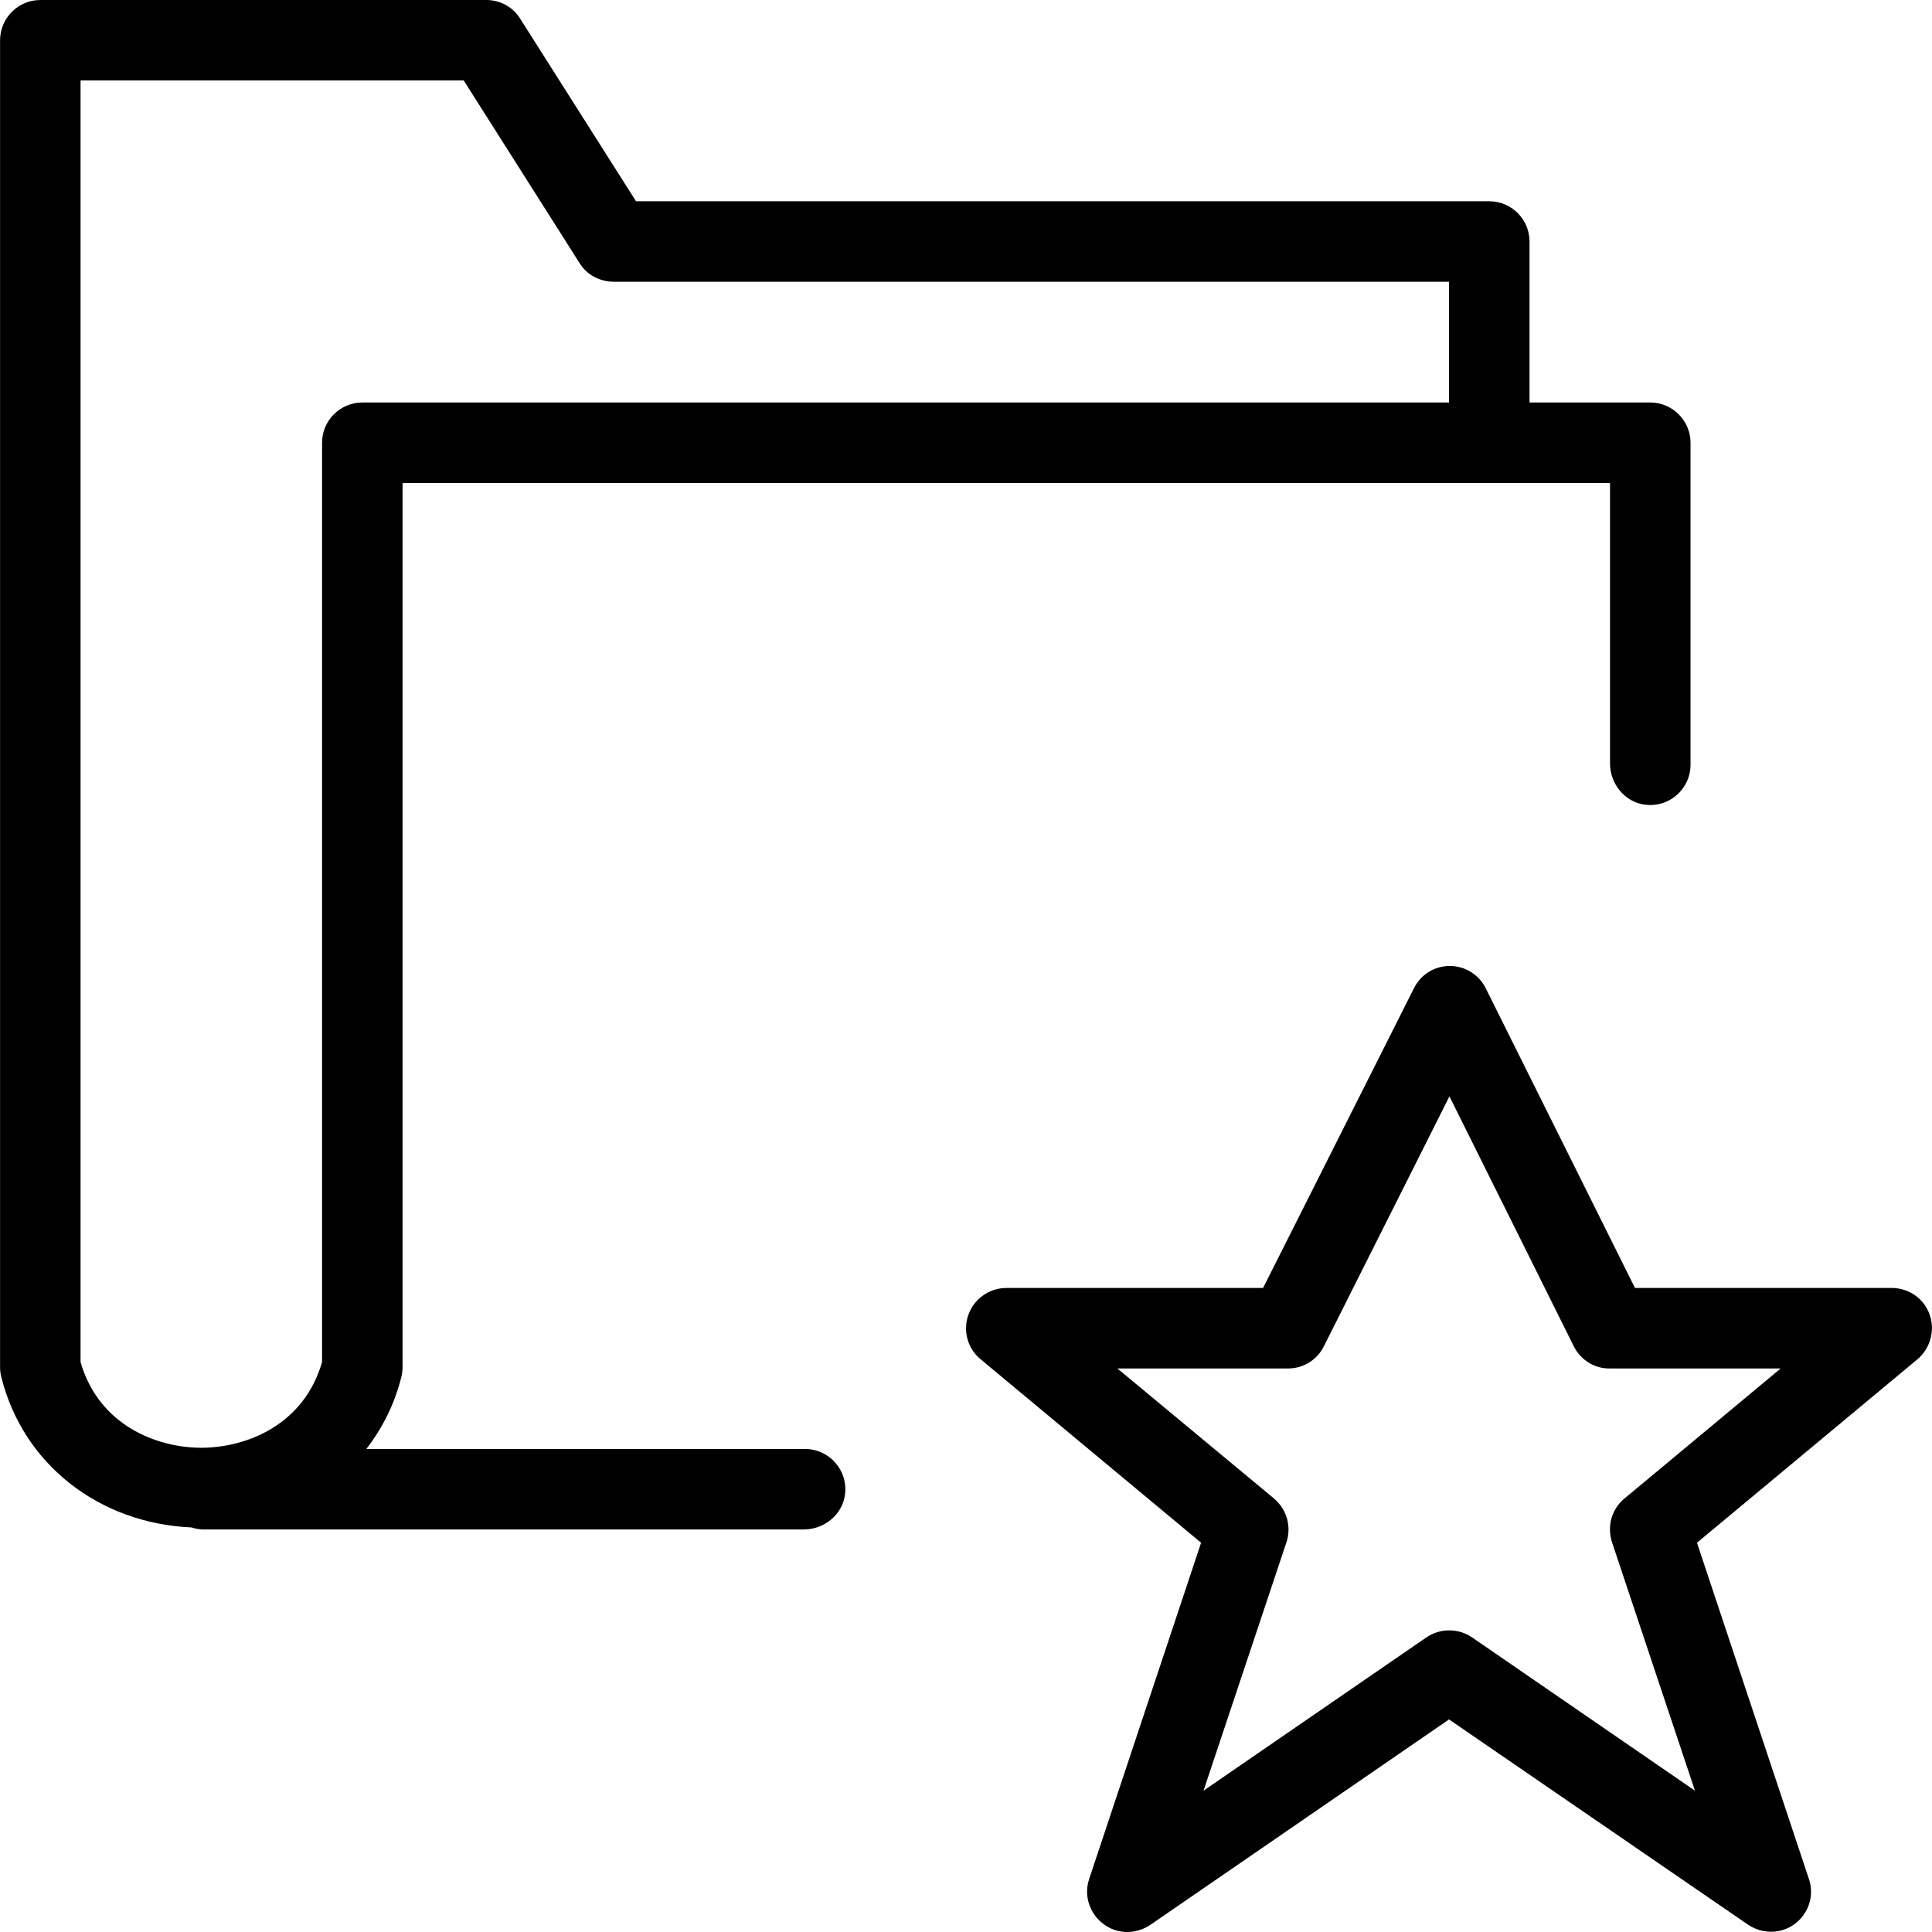
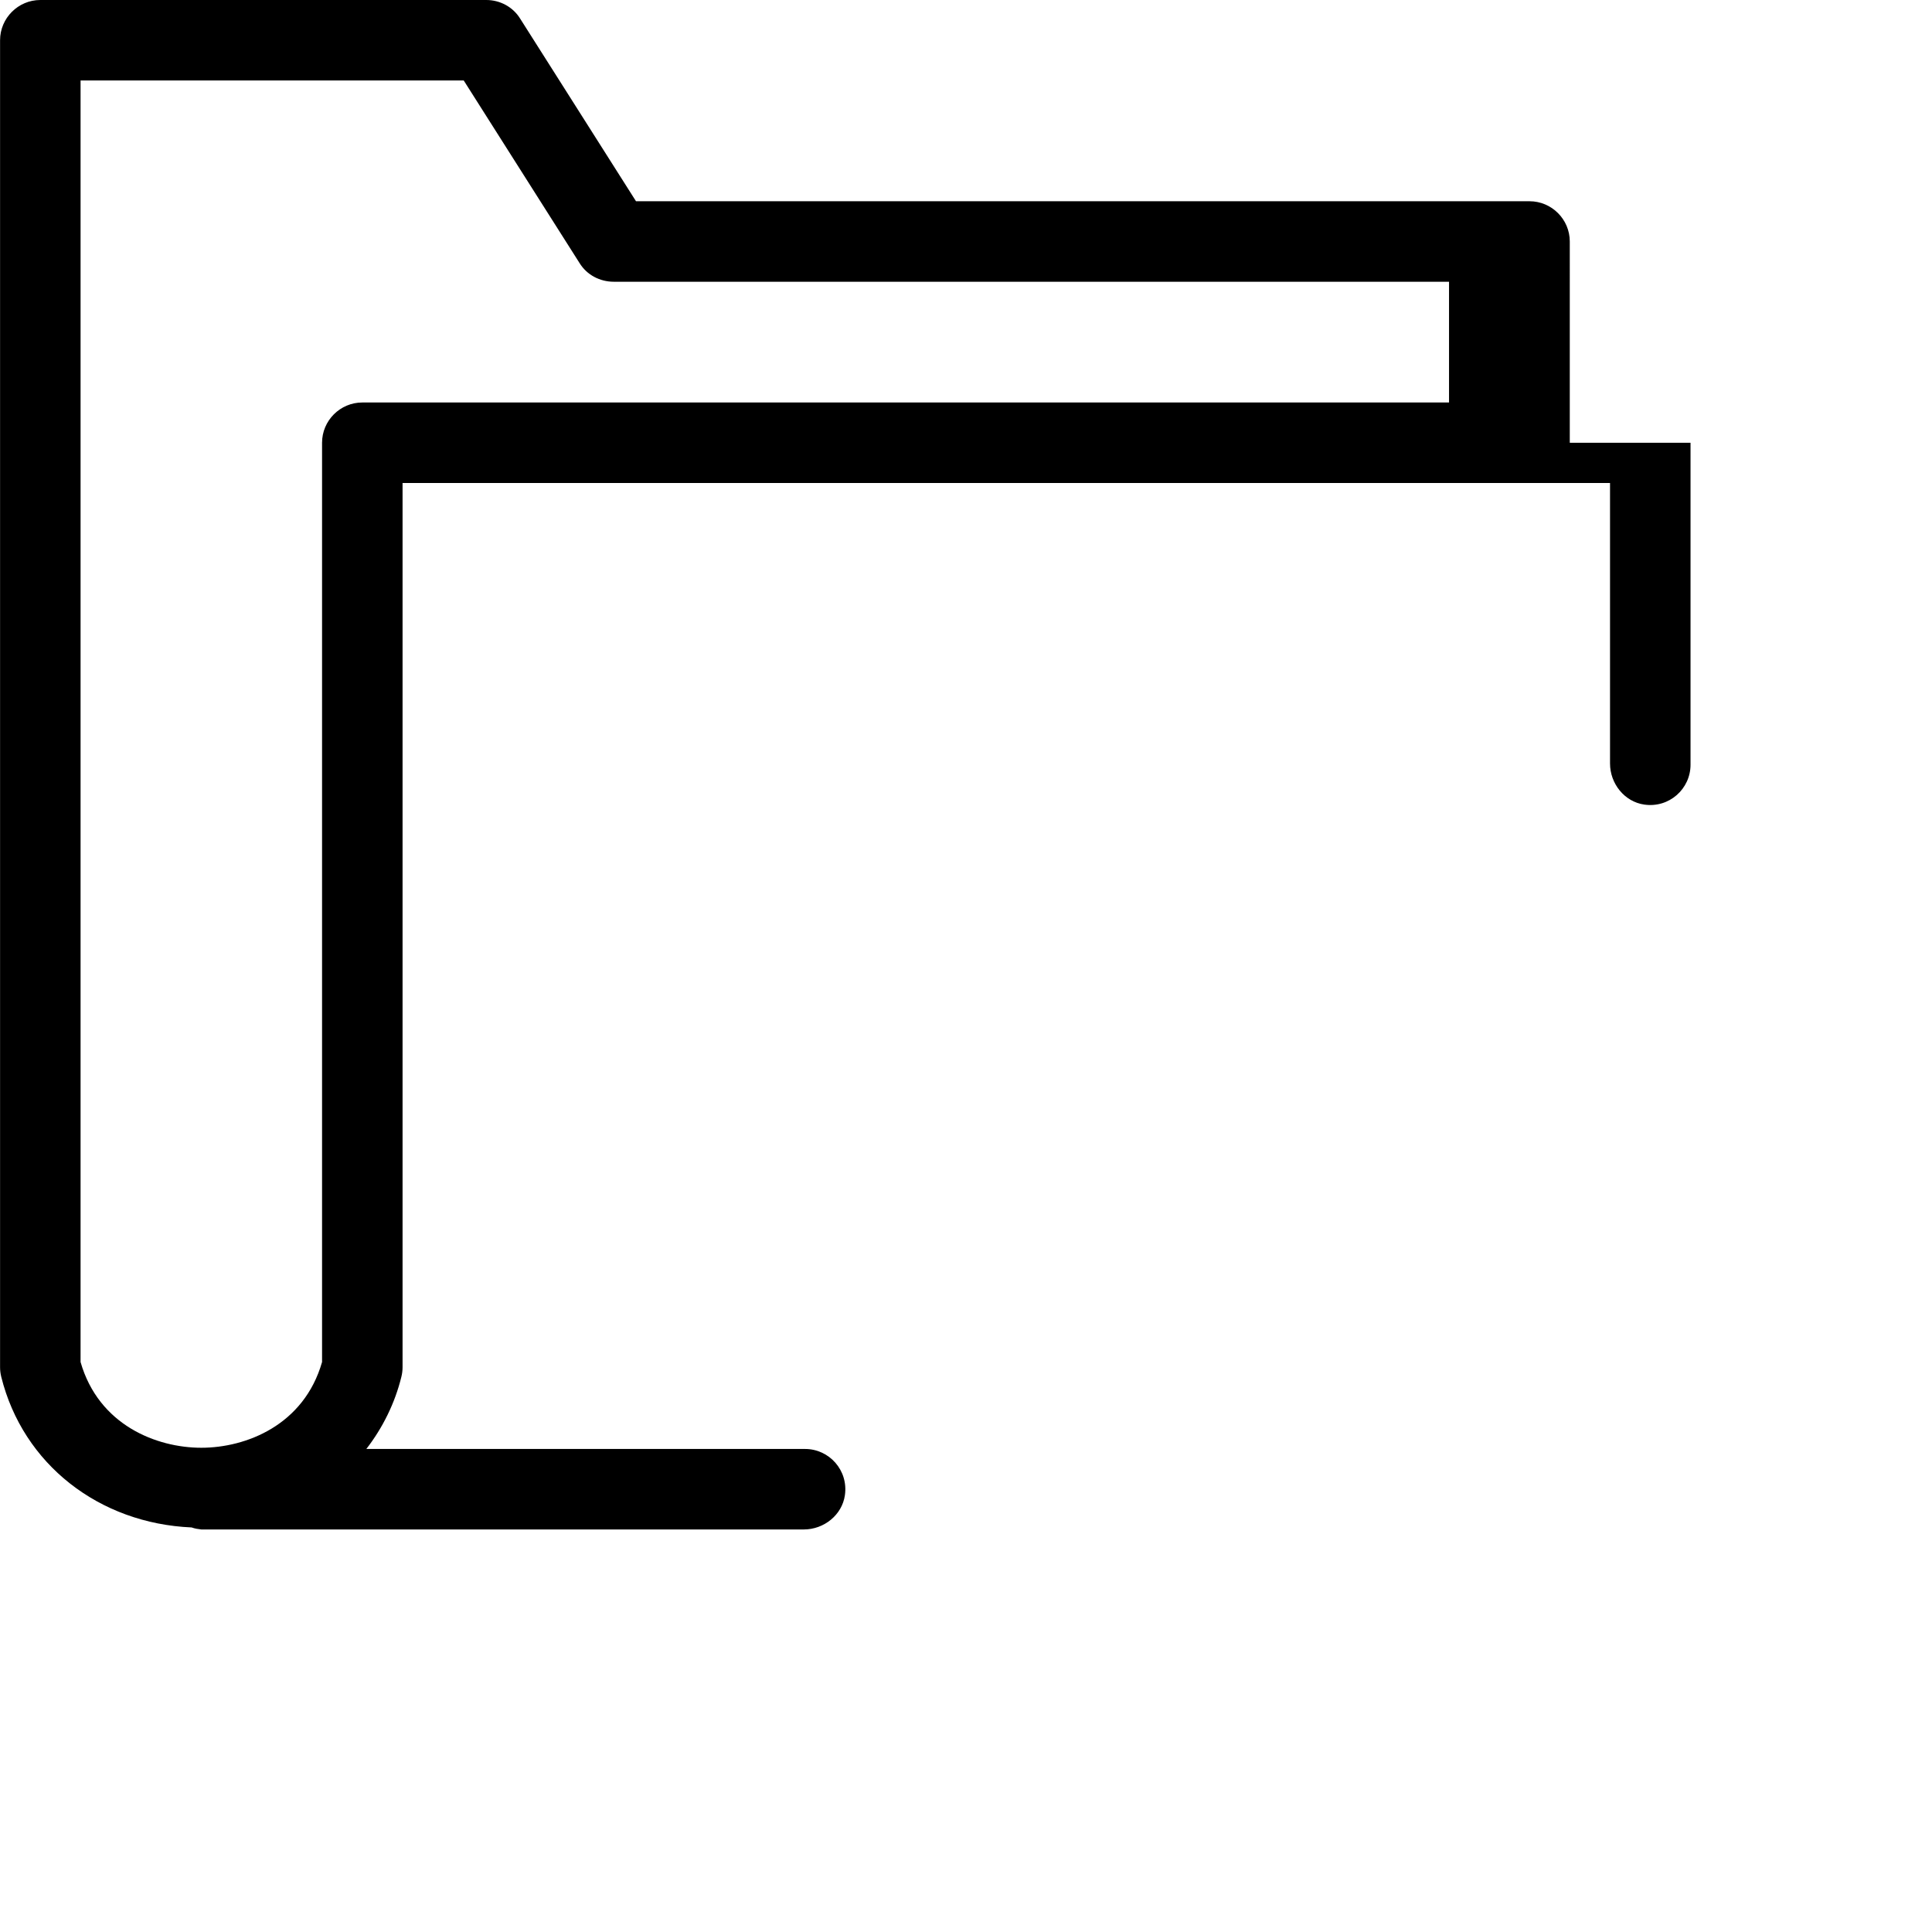
<svg xmlns="http://www.w3.org/2000/svg" fill="#000000" height="800px" width="800px" version="1.1" id="Layer_1" viewBox="0 0 512.013 512.013" xml:space="preserve">
  <g>
    <g>
      <g>
-         <path d="M511.378,348.373c-1.493-4.267-5.547-7.04-10.027-7.04h-68.053l-39.573-79.467c-1.813-3.627-5.547-5.867-9.493-5.867     c-4.053,0-7.68,2.24-9.493,5.867l-40,79.467h-68.053c-5.867,0-10.667,4.8-10.667,10.667c0,3.2,1.387,6.187,3.84,8.213     l58.453,48.64l-29.653,89.067c-1.92,5.547,1.173,11.627,6.72,13.547c3.2,1.067,6.613,0.533,9.387-1.28l79.253-54.507l79.253,54.4     c4.907,3.307,11.52,2.133,14.827-2.773c1.92-2.773,2.347-6.293,1.28-9.387l-29.653-89.067l58.453-48.64     C511.592,357.333,512.872,352.533,511.378,348.373z M430.525,397.12c-3.413,2.773-4.693,7.36-3.307,11.627l21.973,65.813     l-59.093-40.64c-3.627-2.453-8.427-2.453-12.053,0l-59.093,40.64l21.973-65.813c1.387-4.16,0.107-8.747-3.307-11.627     l-41.493-34.453h45.227c4.053,0,7.68-2.24,9.493-5.867l33.28-66.24l32.96,66.24c1.813,3.627,5.547,5.973,9.6,5.867h45.227     L430.525,397.12z" />
-         <path d="M213.352,384H97.085c4.373-5.653,7.573-12.16,9.28-19.093c0.213-0.853,0.32-1.707,0.32-2.56V128h320v74.347     c0,5.333,3.84,10.133,9.067,10.88c6.613,0.96,12.267-4.16,12.267-10.56v-85.333c0-5.867-4.8-10.667-10.667-10.667h-32V64     c0-5.867-4.8-10.667-10.667-10.667H168.551l-30.72-48.427C135.911,1.813,132.498,0,128.872,0H10.685     C4.818,0,0.018,4.8,0.018,10.667v351.68c0,0.853,0.107,1.707,0.32,2.56c5.76,23.147,25.92,38.827,50.453,39.893     c0.853,0.32,1.707,0.427,2.56,0.533h159.68c5.333,0,10.133-3.84,10.88-9.067C224.872,389.653,219.752,384,213.352,384z      M85.351,117.333V360.96c-4.8,16.747-20.16,22.72-32,22.72c-11.84,0-27.2-5.973-32-22.72V21.333h101.547l30.72,48.427     c1.92,3.093,5.333,4.907,9.067,4.907h221.333v32h-288C90.152,106.667,85.351,111.467,85.351,117.333z" />
+         <path d="M213.352,384H97.085c4.373-5.653,7.573-12.16,9.28-19.093c0.213-0.853,0.32-1.707,0.32-2.56V128h320v74.347     c0,5.333,3.84,10.133,9.067,10.88c6.613,0.96,12.267-4.16,12.267-10.56v-85.333h-32V64     c0-5.867-4.8-10.667-10.667-10.667H168.551l-30.72-48.427C135.911,1.813,132.498,0,128.872,0H10.685     C4.818,0,0.018,4.8,0.018,10.667v351.68c0,0.853,0.107,1.707,0.32,2.56c5.76,23.147,25.92,38.827,50.453,39.893     c0.853,0.32,1.707,0.427,2.56,0.533h159.68c5.333,0,10.133-3.84,10.88-9.067C224.872,389.653,219.752,384,213.352,384z      M85.351,117.333V360.96c-4.8,16.747-20.16,22.72-32,22.72c-11.84,0-27.2-5.973-32-22.72V21.333h101.547l30.72,48.427     c1.92,3.093,5.333,4.907,9.067,4.907h221.333v32h-288C90.152,106.667,85.351,111.467,85.351,117.333z" />
      </g>
    </g>
  </g>
</svg>